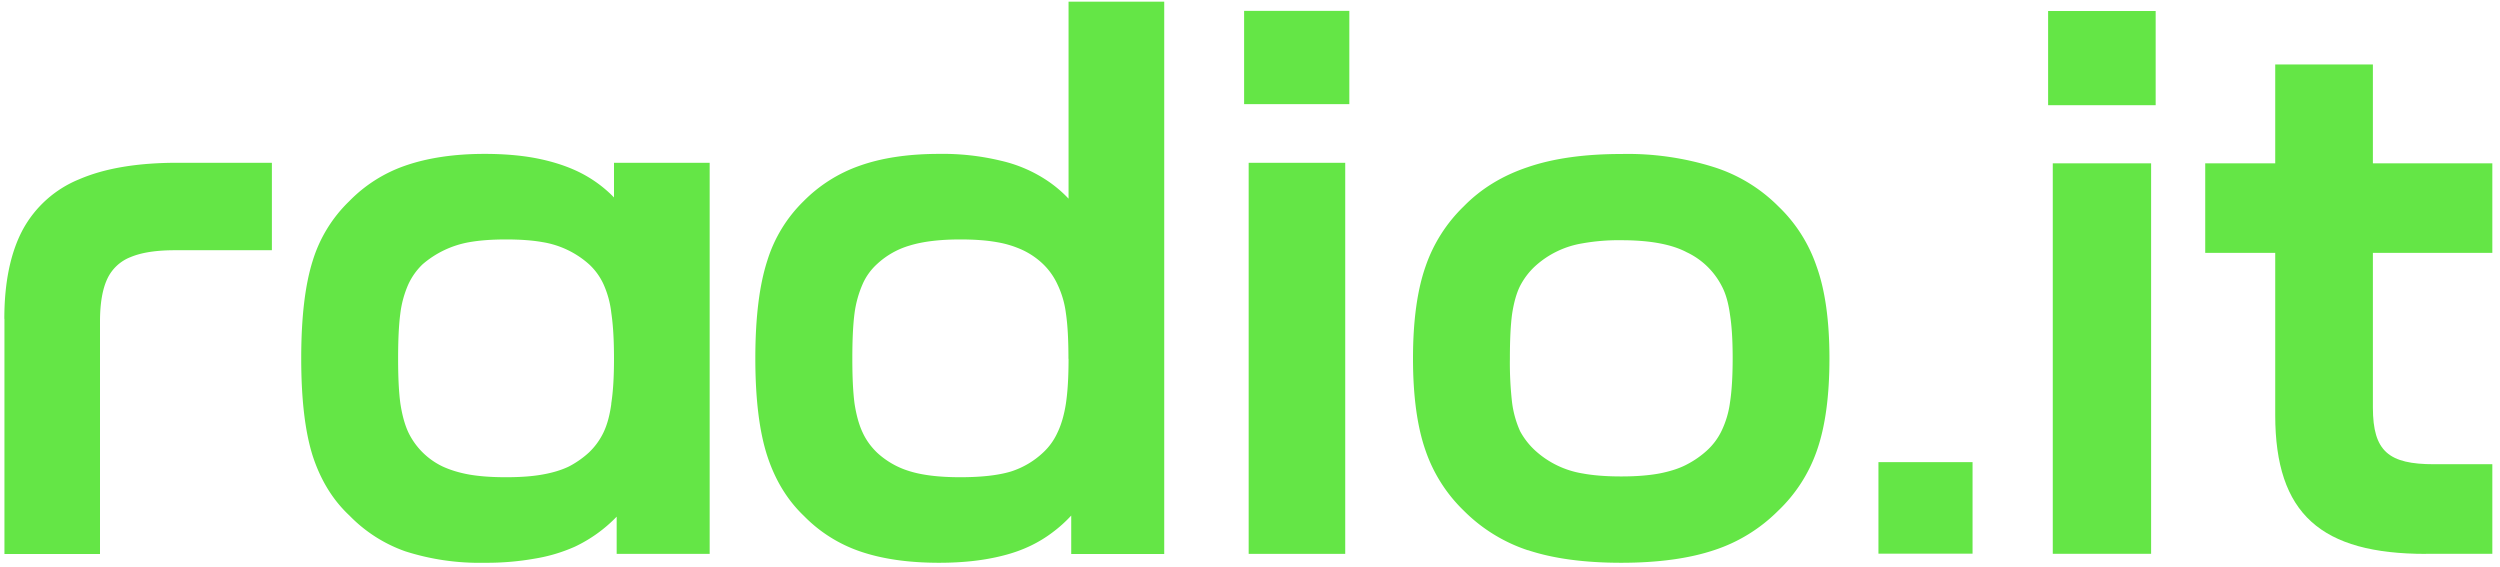
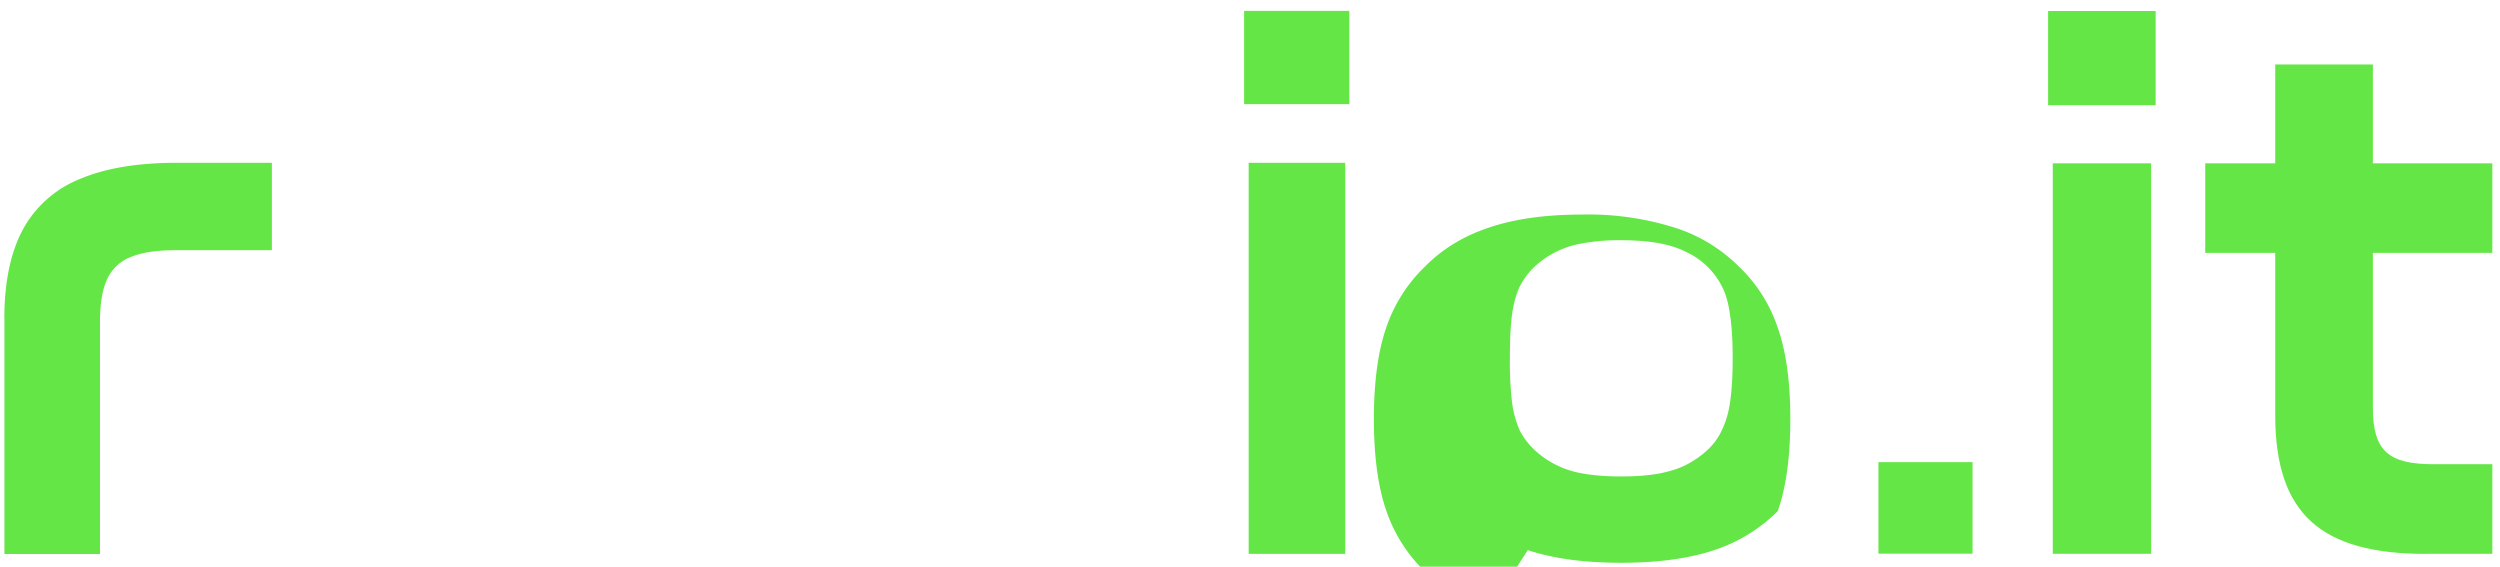
<svg xmlns="http://www.w3.org/2000/svg" fill="none" viewBox="0 0 225 51">
-   <path fill="#64E646" fill-rule="evenodd" d="M94.76 47.89a12 12 0 0 0 1.65-1.49v3.46h8.37V.15h-8.61v17.73a11.17 11.17 0 0 0-1.9-1.61 12.5 12.5 0 0 0-4.17-1.8 22.23 22.23 0 0 0-5.58-.62c-2.78 0-5.17.36-7.16 1.07a13.24 13.24 0 0 0-5.03 3.18 12.74 12.74 0 0 0-3.28 5.38c-.71 2.2-1.07 5.11-1.07 8.77 0 3.66.36 6.58 1.07 8.77.71 2.19 1.82 4 3.31 5.42a12.9 12.9 0 0 0 5.03 3.18c2 .69 4.38 1.03 7.13 1.03 2.19 0 4.11-.22 5.8-.66 1.7-.43 3.17-1.13 4.44-2.1Zm1.4-15.6c0-1.68-.07-3.05-.23-4.11a8.46 8.46 0 0 0-.76-2.59 6.07 6.07 0 0 0-1.3-1.83 6.94 6.94 0 0 0-1.8-1.24 9.06 9.06 0 0 0-2.38-.73c-.9-.16-1.99-.24-3.27-.24-1.86 0-3.38.19-4.55.55a7.3 7.3 0 0 0-2.93 1.66c-.55.5-.99 1.1-1.3 1.8a9.74 9.74 0 0 0-.73 2.62c-.14 1.06-.2 2.43-.2 4.1 0 1.64.06 2.99.2 4.05.16 1.03.4 1.9.72 2.58.32.7.76 1.3 1.31 1.83a7.47 7.47 0 0 0 2.9 1.66c1.17.37 2.7.55 4.58.55 1.9 0 3.42-.17 4.55-.51a7.58 7.58 0 0 0 2.9-1.7c.54-.5.98-1.1 1.3-1.8.34-.7.6-1.58.76-2.61.16-1.06.24-2.4.24-4.04ZM43.61 50.65a21.9 21.9 0 0 1-7.13-1.03 13.04 13.04 0 0 1-5.03-3.22c-1.5-1.4-2.6-3.2-3.31-5.38-.69-2.19-1.03-5.1-1.03-8.77 0-3.66.34-6.58 1.03-8.77a12.57 12.57 0 0 1 3.3-5.38 12.93 12.93 0 0 1 5-3.18c2-.7 4.4-1.07 7.17-1.07 1.72 0 3.25.13 4.58.38 1.36.26 2.55.63 3.59 1.1a11.35 11.35 0 0 1 3.48 2.44v-3.12h8.61v35.2H55.5V46.5a12.84 12.84 0 0 1-3.76 2.7 14.6 14.6 0 0 1-3.58 1.07 24.8 24.8 0 0 1-4.55.38Zm11.4-14.32c.17-1.06.25-2.4.25-4.04 0-1.68-.08-3.05-.24-4.11a8.58 8.58 0 0 0-.7-2.59 5.65 5.65 0 0 0-1.3-1.8 8.26 8.26 0 0 0-4.2-2c-.9-.16-2-.24-3.28-.24-1.26 0-2.35.08-3.27.24a8.75 8.75 0 0 0-4.24 2 5.95 5.95 0 0 0-1.28 1.8 9.27 9.27 0 0 0-.72 2.62c-.14 1.06-.2 2.42-.2 4.08 0 1.6.06 2.94.2 4 .16 1.06.4 1.93.72 2.62a6.55 6.55 0 0 0 3.1 3.08c.7.32 1.49.56 2.38.72.92.16 2.02.24 3.31.24s2.38-.08 3.27-.24c.92-.16 1.71-.4 2.38-.72a8.4 8.4 0 0 0 1.83-1.28c.55-.53.98-1.13 1.3-1.8.33-.69.56-1.55.7-2.58Z" clip-rule="evenodd" />
  <path fill="#64E646" d="M.39 28.7c0-3.27.55-5.94 1.65-8.01a10.1 10.1 0 0 1 5.1-4.56c2.3-.99 5.24-1.48 8.82-1.48h8.51v7.87h-8.72c-1.67 0-3 .2-4 .62a3.84 3.84 0 0 0-2.1 1.97c-.43.92-.65 2.2-.65 3.83v20.92H.4V28.7Z" />
-   <path fill="#64E646" fill-rule="evenodd" d="M137.5 49.51c2.28.76 5.08 1.14 8.41 1.14 3.3 0 6.1-.38 8.37-1.14A14.49 14.49 0 0 0 160 46a13.63 13.63 0 0 0 3.52-5.45c.76-2.17 1.13-4.93 1.13-8.29 0-3.4-.39-6.18-1.17-8.32a13.42 13.42 0 0 0-3.44-5.38 14.24 14.24 0 0 0-5.79-3.52 25.82 25.82 0 0 0-8.34-1.18c-3.33 0-6.13.4-8.4 1.18-2.28.76-4.2 1.93-5.76 3.52a13.7 13.7 0 0 0-3.45 5.42c-.75 2.14-1.13 4.9-1.13 8.28 0 3.39.38 6.15 1.13 8.29a13.7 13.7 0 0 0 3.45 5.42 14.59 14.59 0 0 0 5.75 3.55Zm11.86-6.9c-.97.18-2.12.27-3.45.27-1.35 0-2.51-.09-3.48-.27a8.31 8.31 0 0 1-4.24-2.04 6.68 6.68 0 0 1-1.38-1.76 9.15 9.15 0 0 1-.72-2.55 31.4 31.4 0 0 1-.2-4c0-1.64.06-2.98.2-4.01.16-1.04.4-1.88.72-2.52.35-.67.8-1.27 1.38-1.8a8.31 8.31 0 0 1 4.24-2.03 18.4 18.4 0 0 1 3.48-.28c1.36 0 2.5.1 3.45.28.96.18 1.78.45 2.44.8a6.79 6.79 0 0 1 3.17 3.07c.35.66.59 1.51.73 2.55.16 1.01.24 2.31.24 3.9 0 1.63-.08 2.97-.24 4a8.44 8.44 0 0 1-.76 2.56 5.78 5.78 0 0 1-1.31 1.76 8.4 8.4 0 0 1-1.83 1.27c-.66.35-1.48.61-2.44.8Z" clip-rule="evenodd" />
+   <path fill="#64E646" fill-rule="evenodd" d="M137.5 49.51c2.28.76 5.08 1.14 8.41 1.14 3.3 0 6.1-.38 8.37-1.14A14.49 14.49 0 0 0 160 46c.76-2.17 1.13-4.93 1.13-8.29 0-3.4-.39-6.18-1.17-8.32a13.42 13.42 0 0 0-3.44-5.38 14.24 14.24 0 0 0-5.79-3.52 25.82 25.82 0 0 0-8.34-1.18c-3.33 0-6.13.4-8.4 1.18-2.28.76-4.2 1.93-5.76 3.52a13.7 13.7 0 0 0-3.45 5.42c-.75 2.14-1.13 4.9-1.13 8.28 0 3.39.38 6.15 1.13 8.29a13.7 13.7 0 0 0 3.45 5.42 14.59 14.59 0 0 0 5.75 3.55Zm11.86-6.9c-.97.18-2.12.27-3.45.27-1.35 0-2.51-.09-3.48-.27a8.31 8.31 0 0 1-4.24-2.04 6.68 6.68 0 0 1-1.38-1.76 9.15 9.15 0 0 1-.72-2.55 31.4 31.4 0 0 1-.2-4c0-1.64.06-2.98.2-4.01.16-1.04.4-1.88.72-2.52.35-.67.8-1.27 1.38-1.8a8.31 8.31 0 0 1 4.24-2.03 18.4 18.4 0 0 1 3.48-.28c1.36 0 2.5.1 3.45.28.96.18 1.78.45 2.44.8a6.79 6.79 0 0 1 3.17 3.07c.35.66.59 1.51.73 2.55.16 1.01.24 2.31.24 3.9 0 1.63-.08 2.97-.24 4a8.44 8.44 0 0 1-.76 2.56 5.78 5.78 0 0 1-1.31 1.76 8.4 8.4 0 0 1-1.83 1.27c-.66.35-1.48.61-2.44.8Z" clip-rule="evenodd" />
  <path fill="#64E646" d="M112.38 14.65h8.69v35.2h-8.69v-35.2ZM111.97.98h9.47v8.39h-9.47V.97Zm65.56 40.61h-8.47v8.24h8.47V41.6Zm40.81 8.26c-9.44 0-13.57-3.58-13.57-12.5V22.76h-6.3V14.7h6.3V5.8h8.79v8.9h10.75v8.06h-10.75v13.92c0 3.96 1.44 5.1 5.5 5.1h5.25v8.06h-5.97Zm-33.59 0V14.7h8.85v35.14h-8.85Zm-.42-40.38V.99h9.68v8.48h-9.68Z" />
</svg>